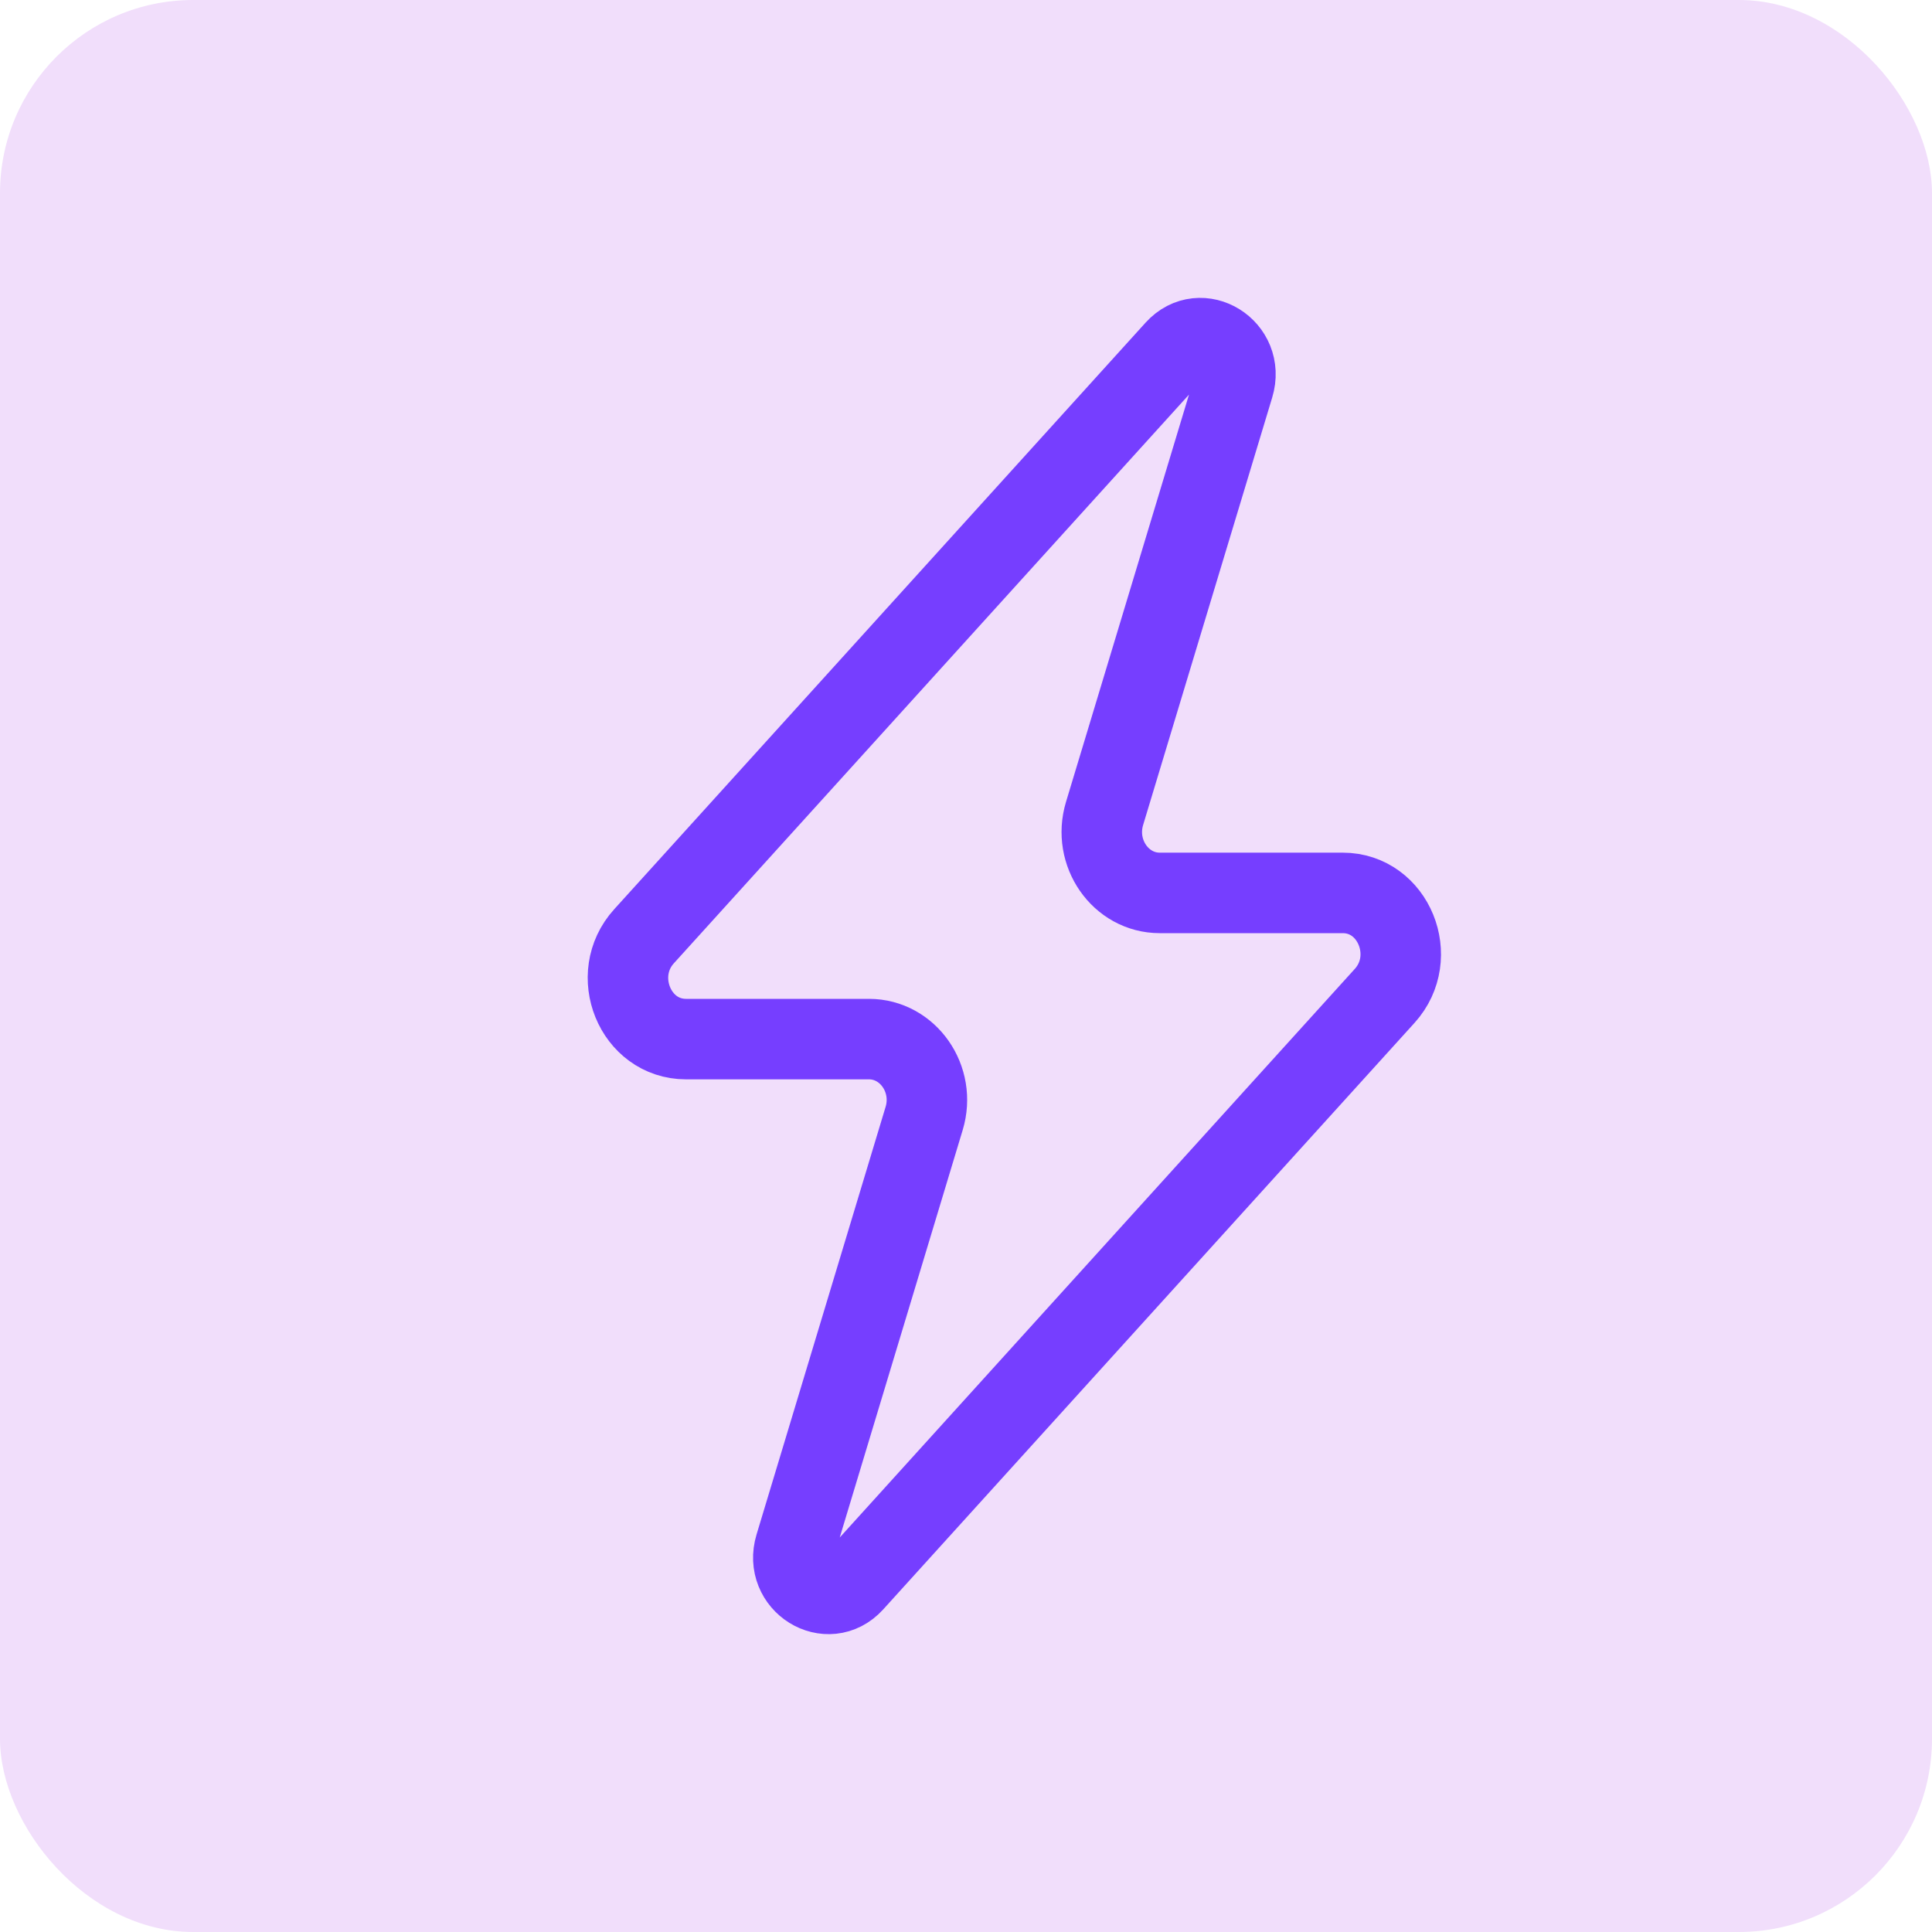
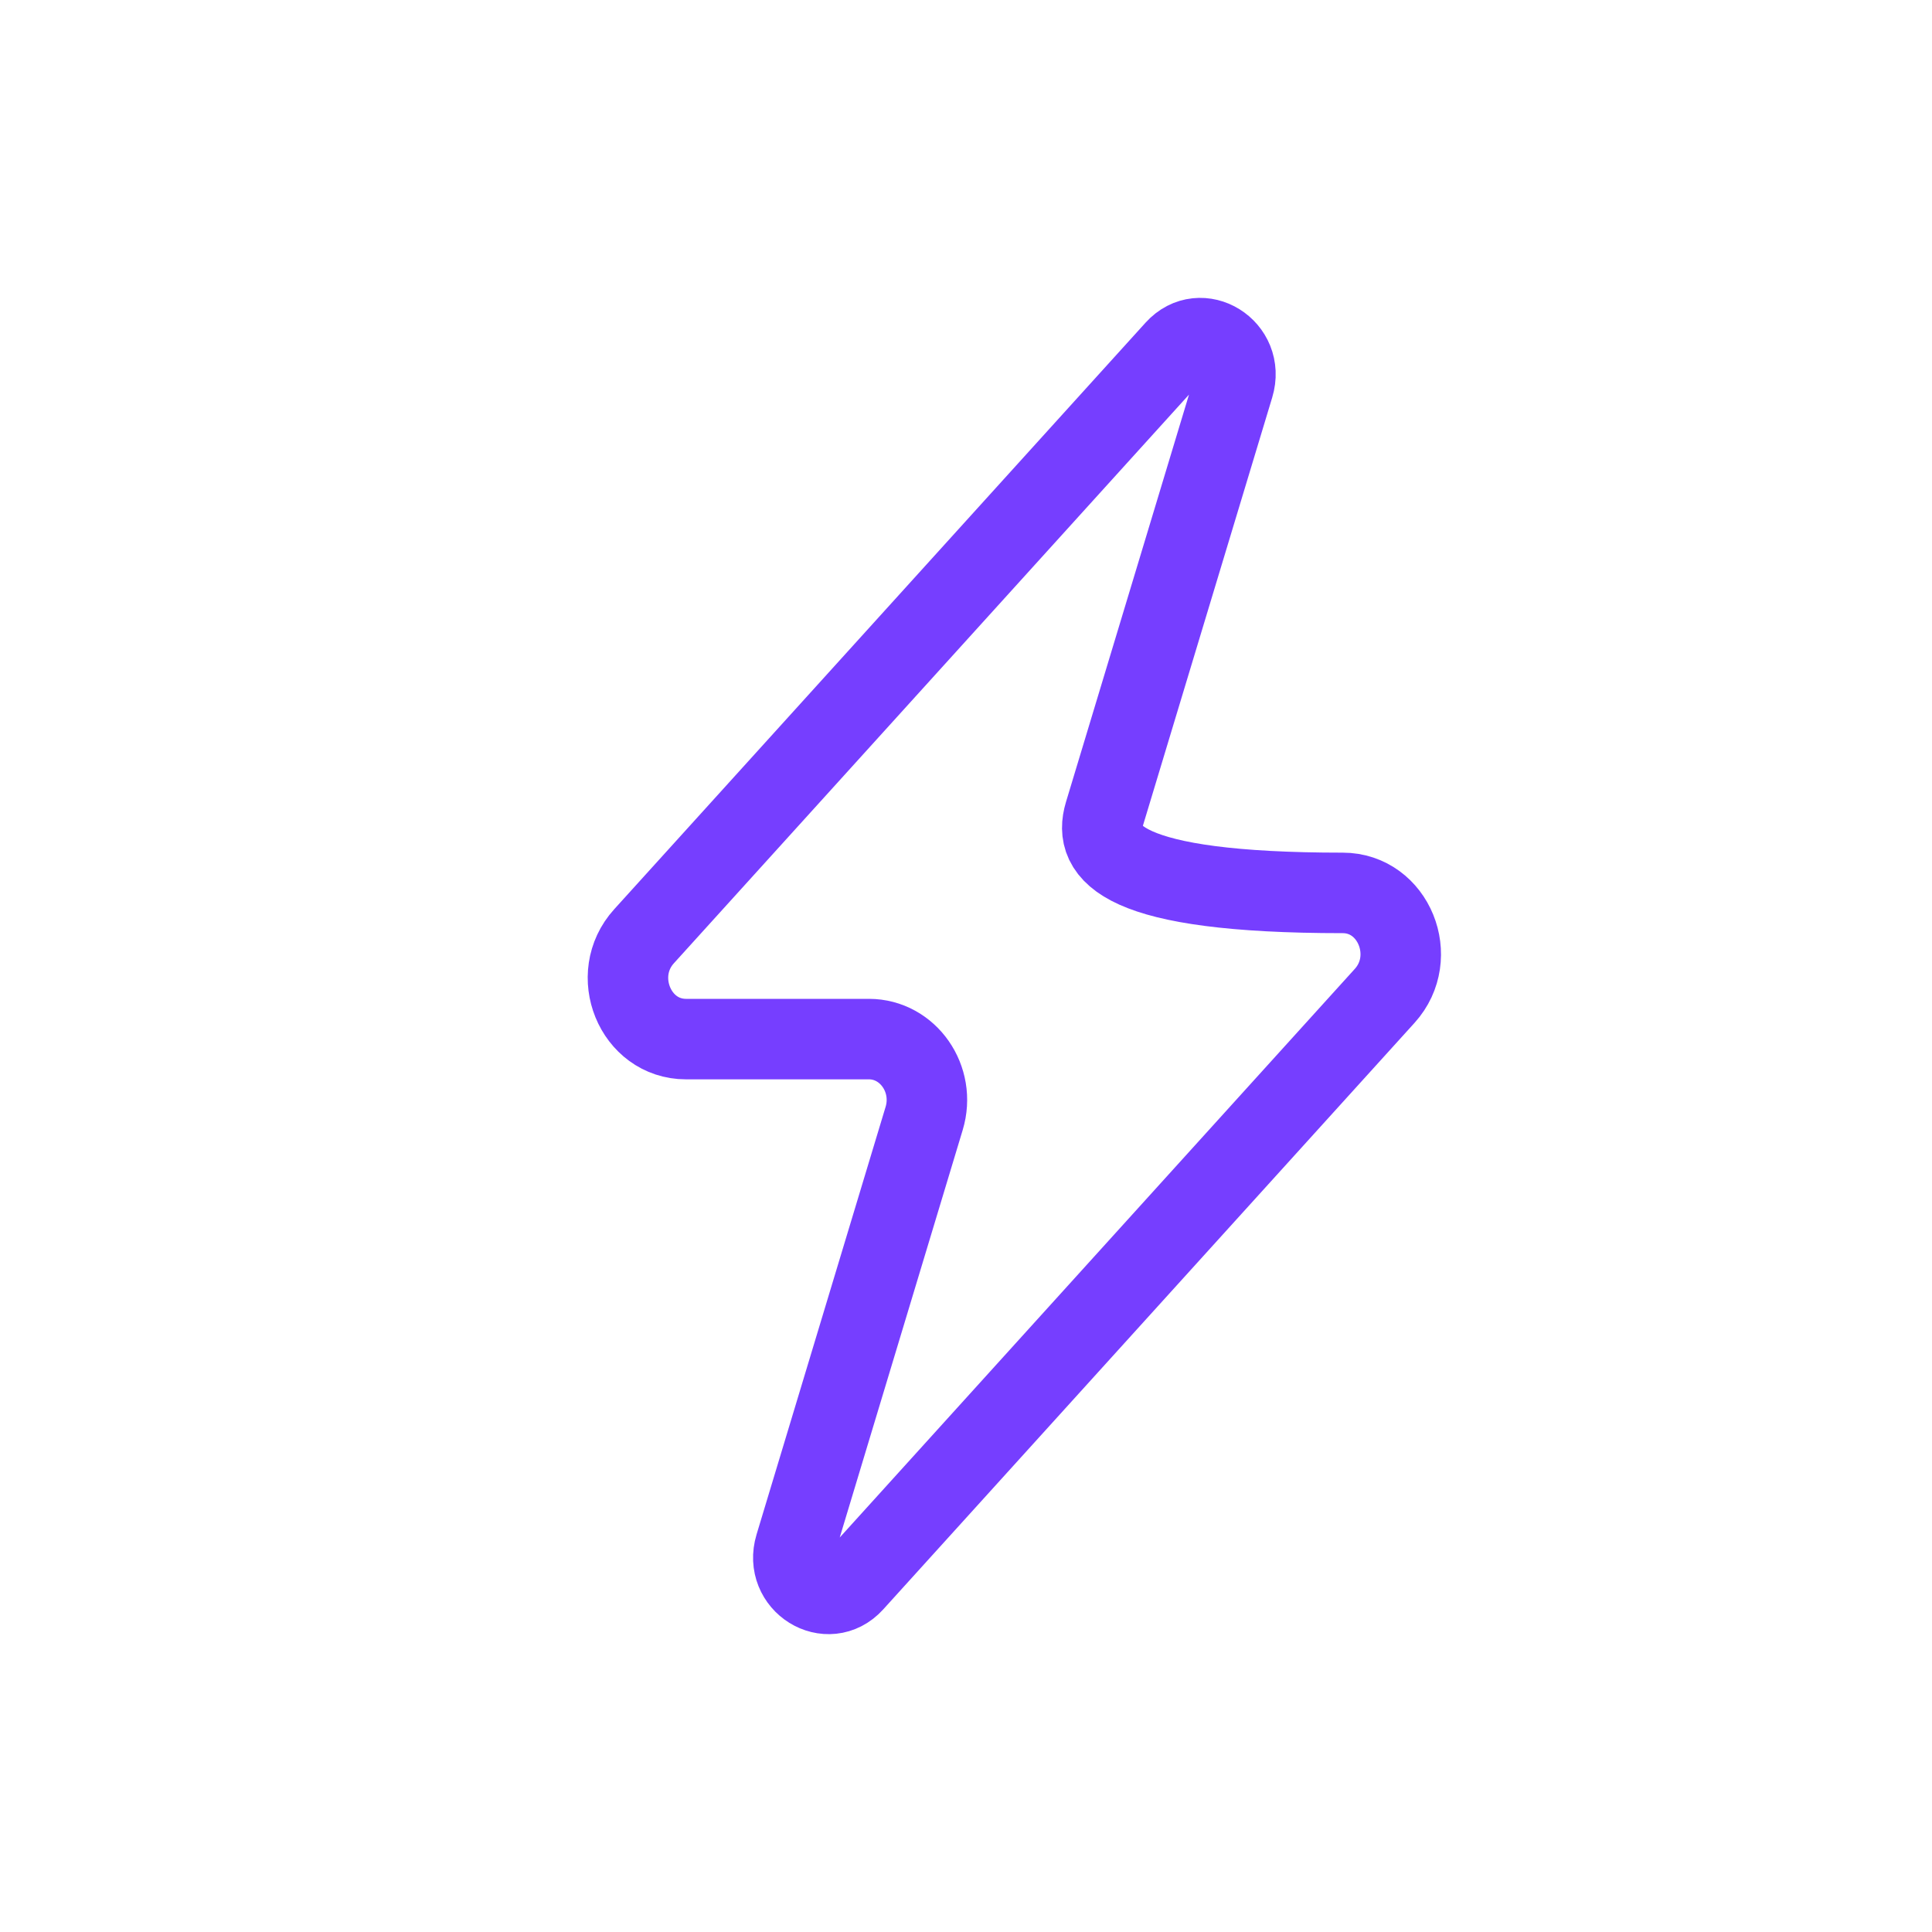
<svg xmlns="http://www.w3.org/2000/svg" fill="none" viewBox="0 0 24 24" height="24" width="24">
-   <rect fill="#F1DEFB" rx="2.4" height="24" width="24" />
-   <path stroke-linecap="round" stroke="#763EFF" d="M14.601 4.344L8.001 11.63C7.564 12.111 7.889 12.908 8.522 12.908H10.794C11.281 12.908 11.628 13.406 11.48 13.894L9.877 19.206C9.738 19.665 10.285 20.005 10.601 19.657L17.201 12.371C17.637 11.889 17.312 11.092 16.68 11.092H14.407C13.92 11.092 13.574 10.594 13.721 10.106L15.325 4.794C15.464 4.335 14.917 3.995 14.601 4.344Z" />
+   <path stroke-linecap="round" stroke="#763EFF" d="M14.601 4.344L8.001 11.63C7.564 12.111 7.889 12.908 8.522 12.908H10.794C11.281 12.908 11.628 13.406 11.48 13.894L9.877 19.206C9.738 19.665 10.285 20.005 10.601 19.657L17.201 12.371C17.637 11.889 17.312 11.092 16.68 11.092C13.92 11.092 13.574 10.594 13.721 10.106L15.325 4.794C15.464 4.335 14.917 3.995 14.601 4.344Z" />
</svg>